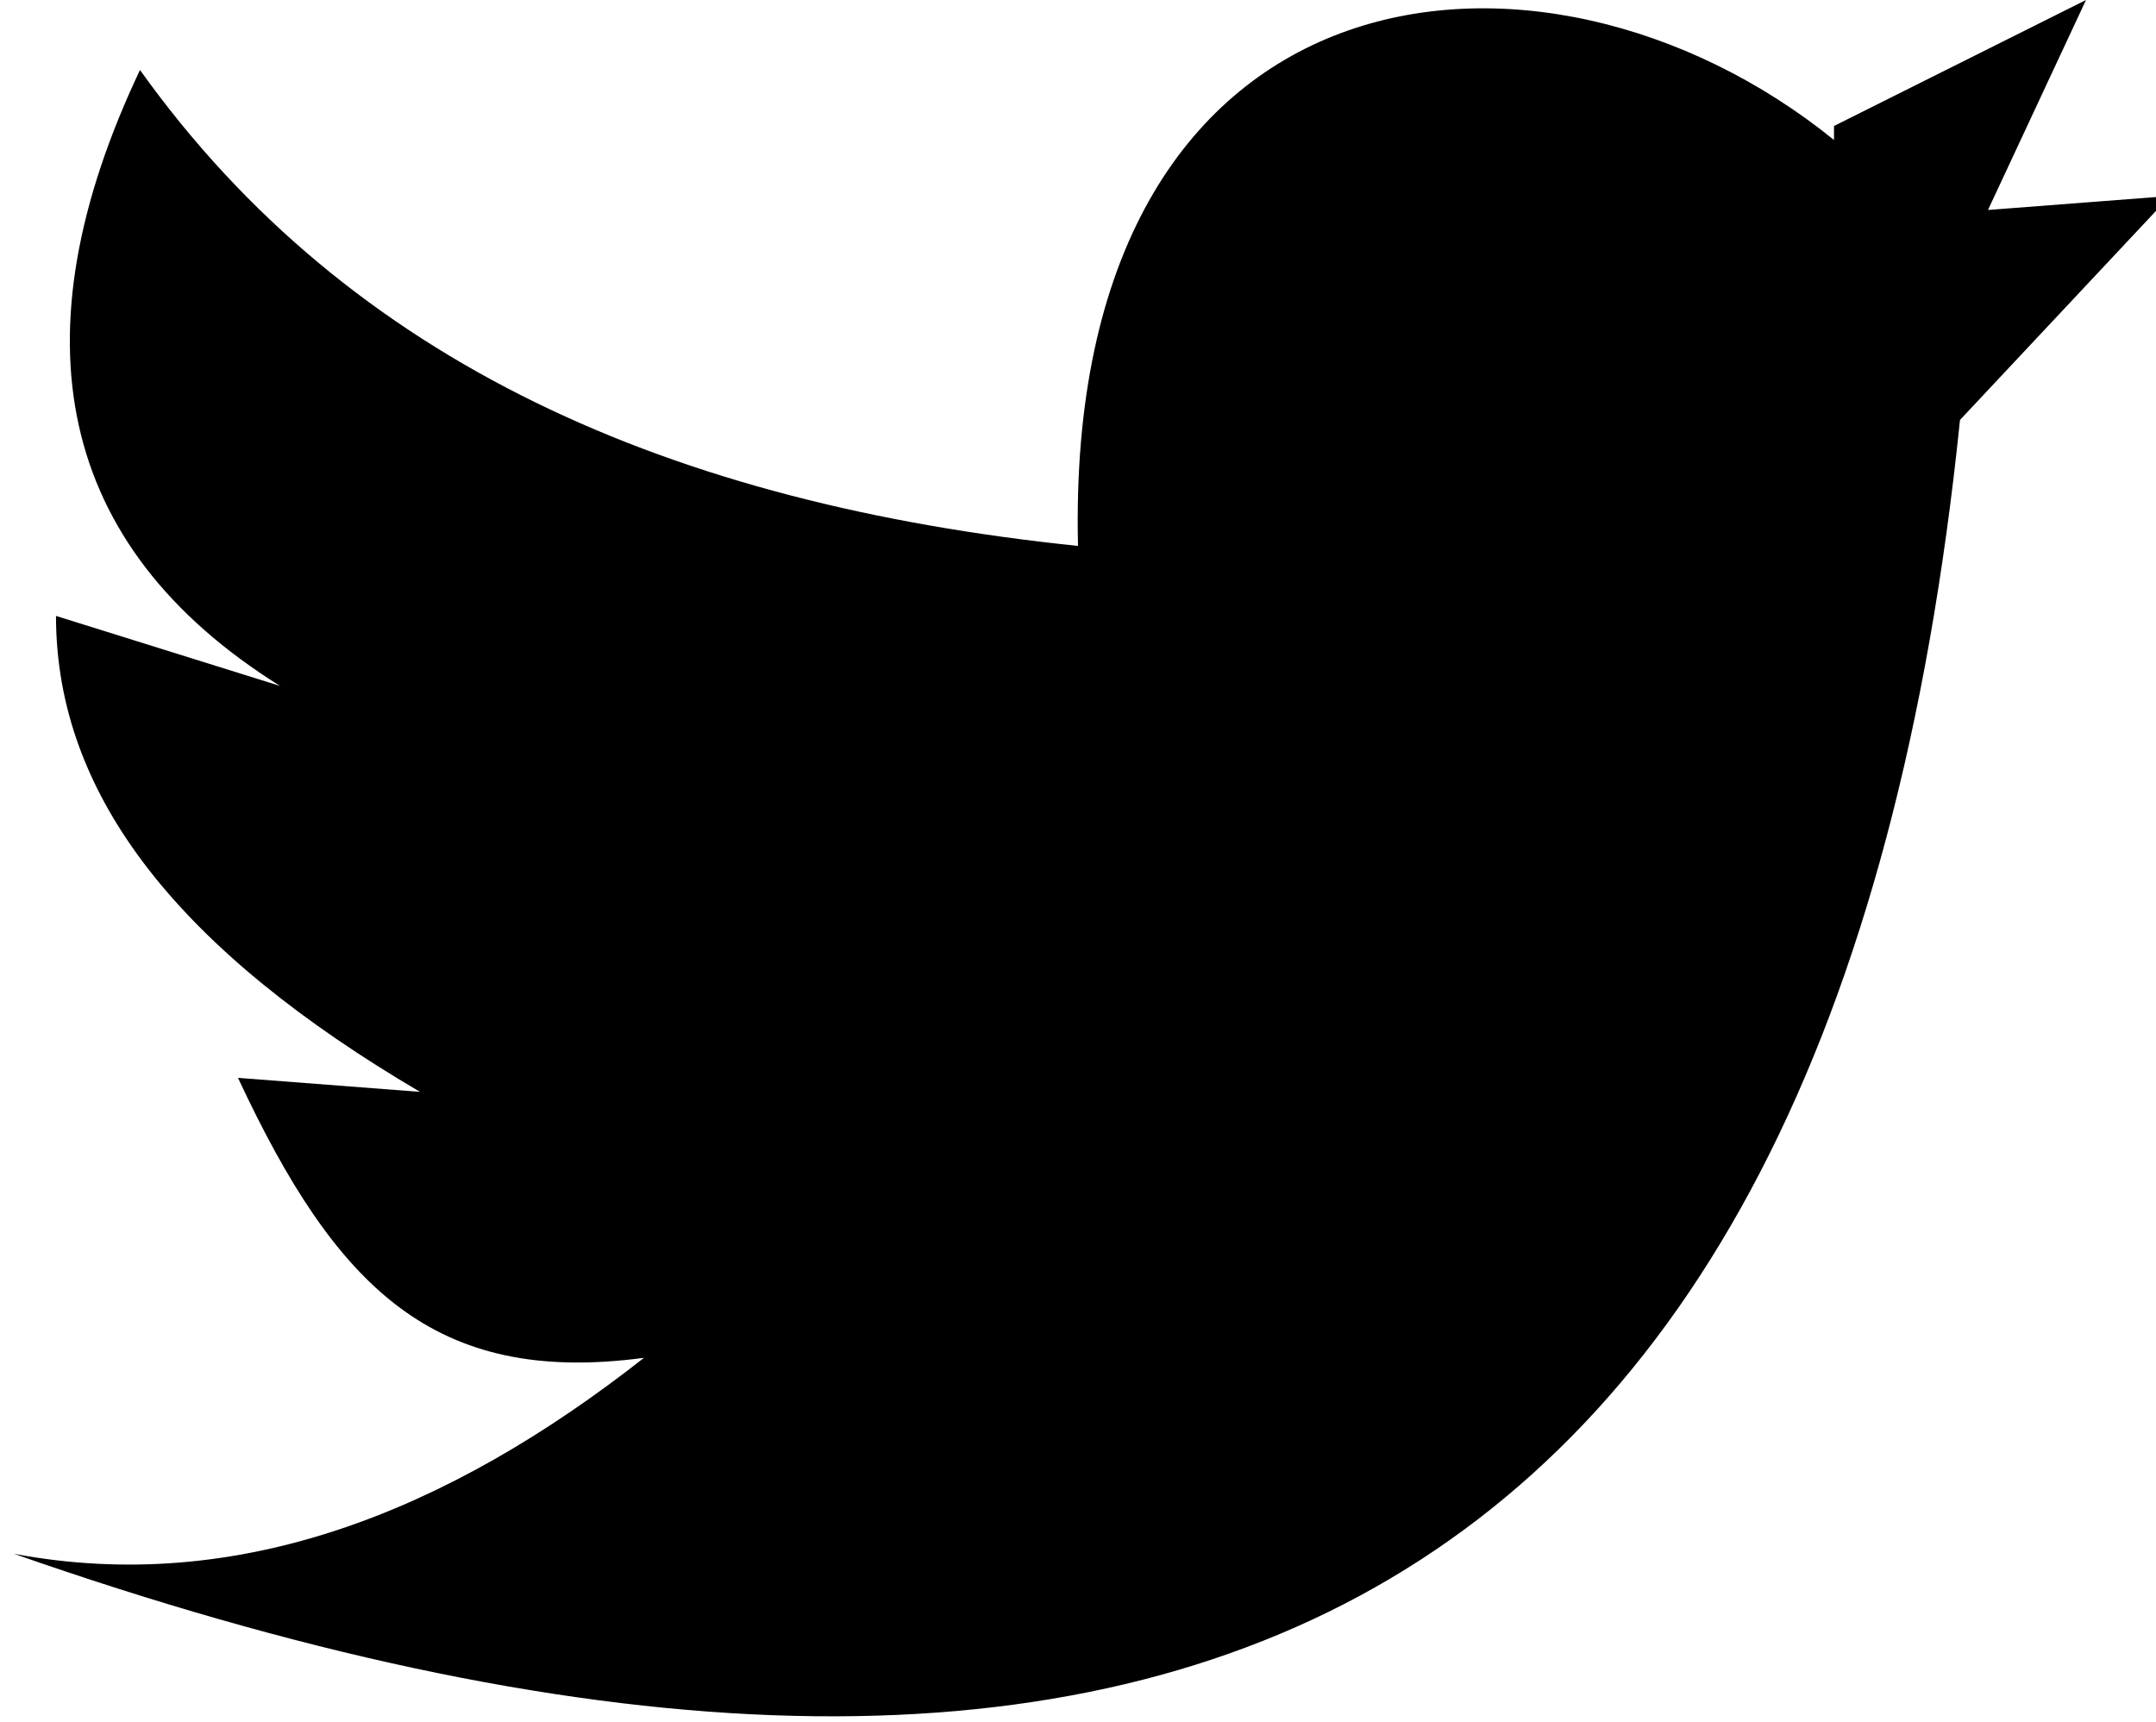
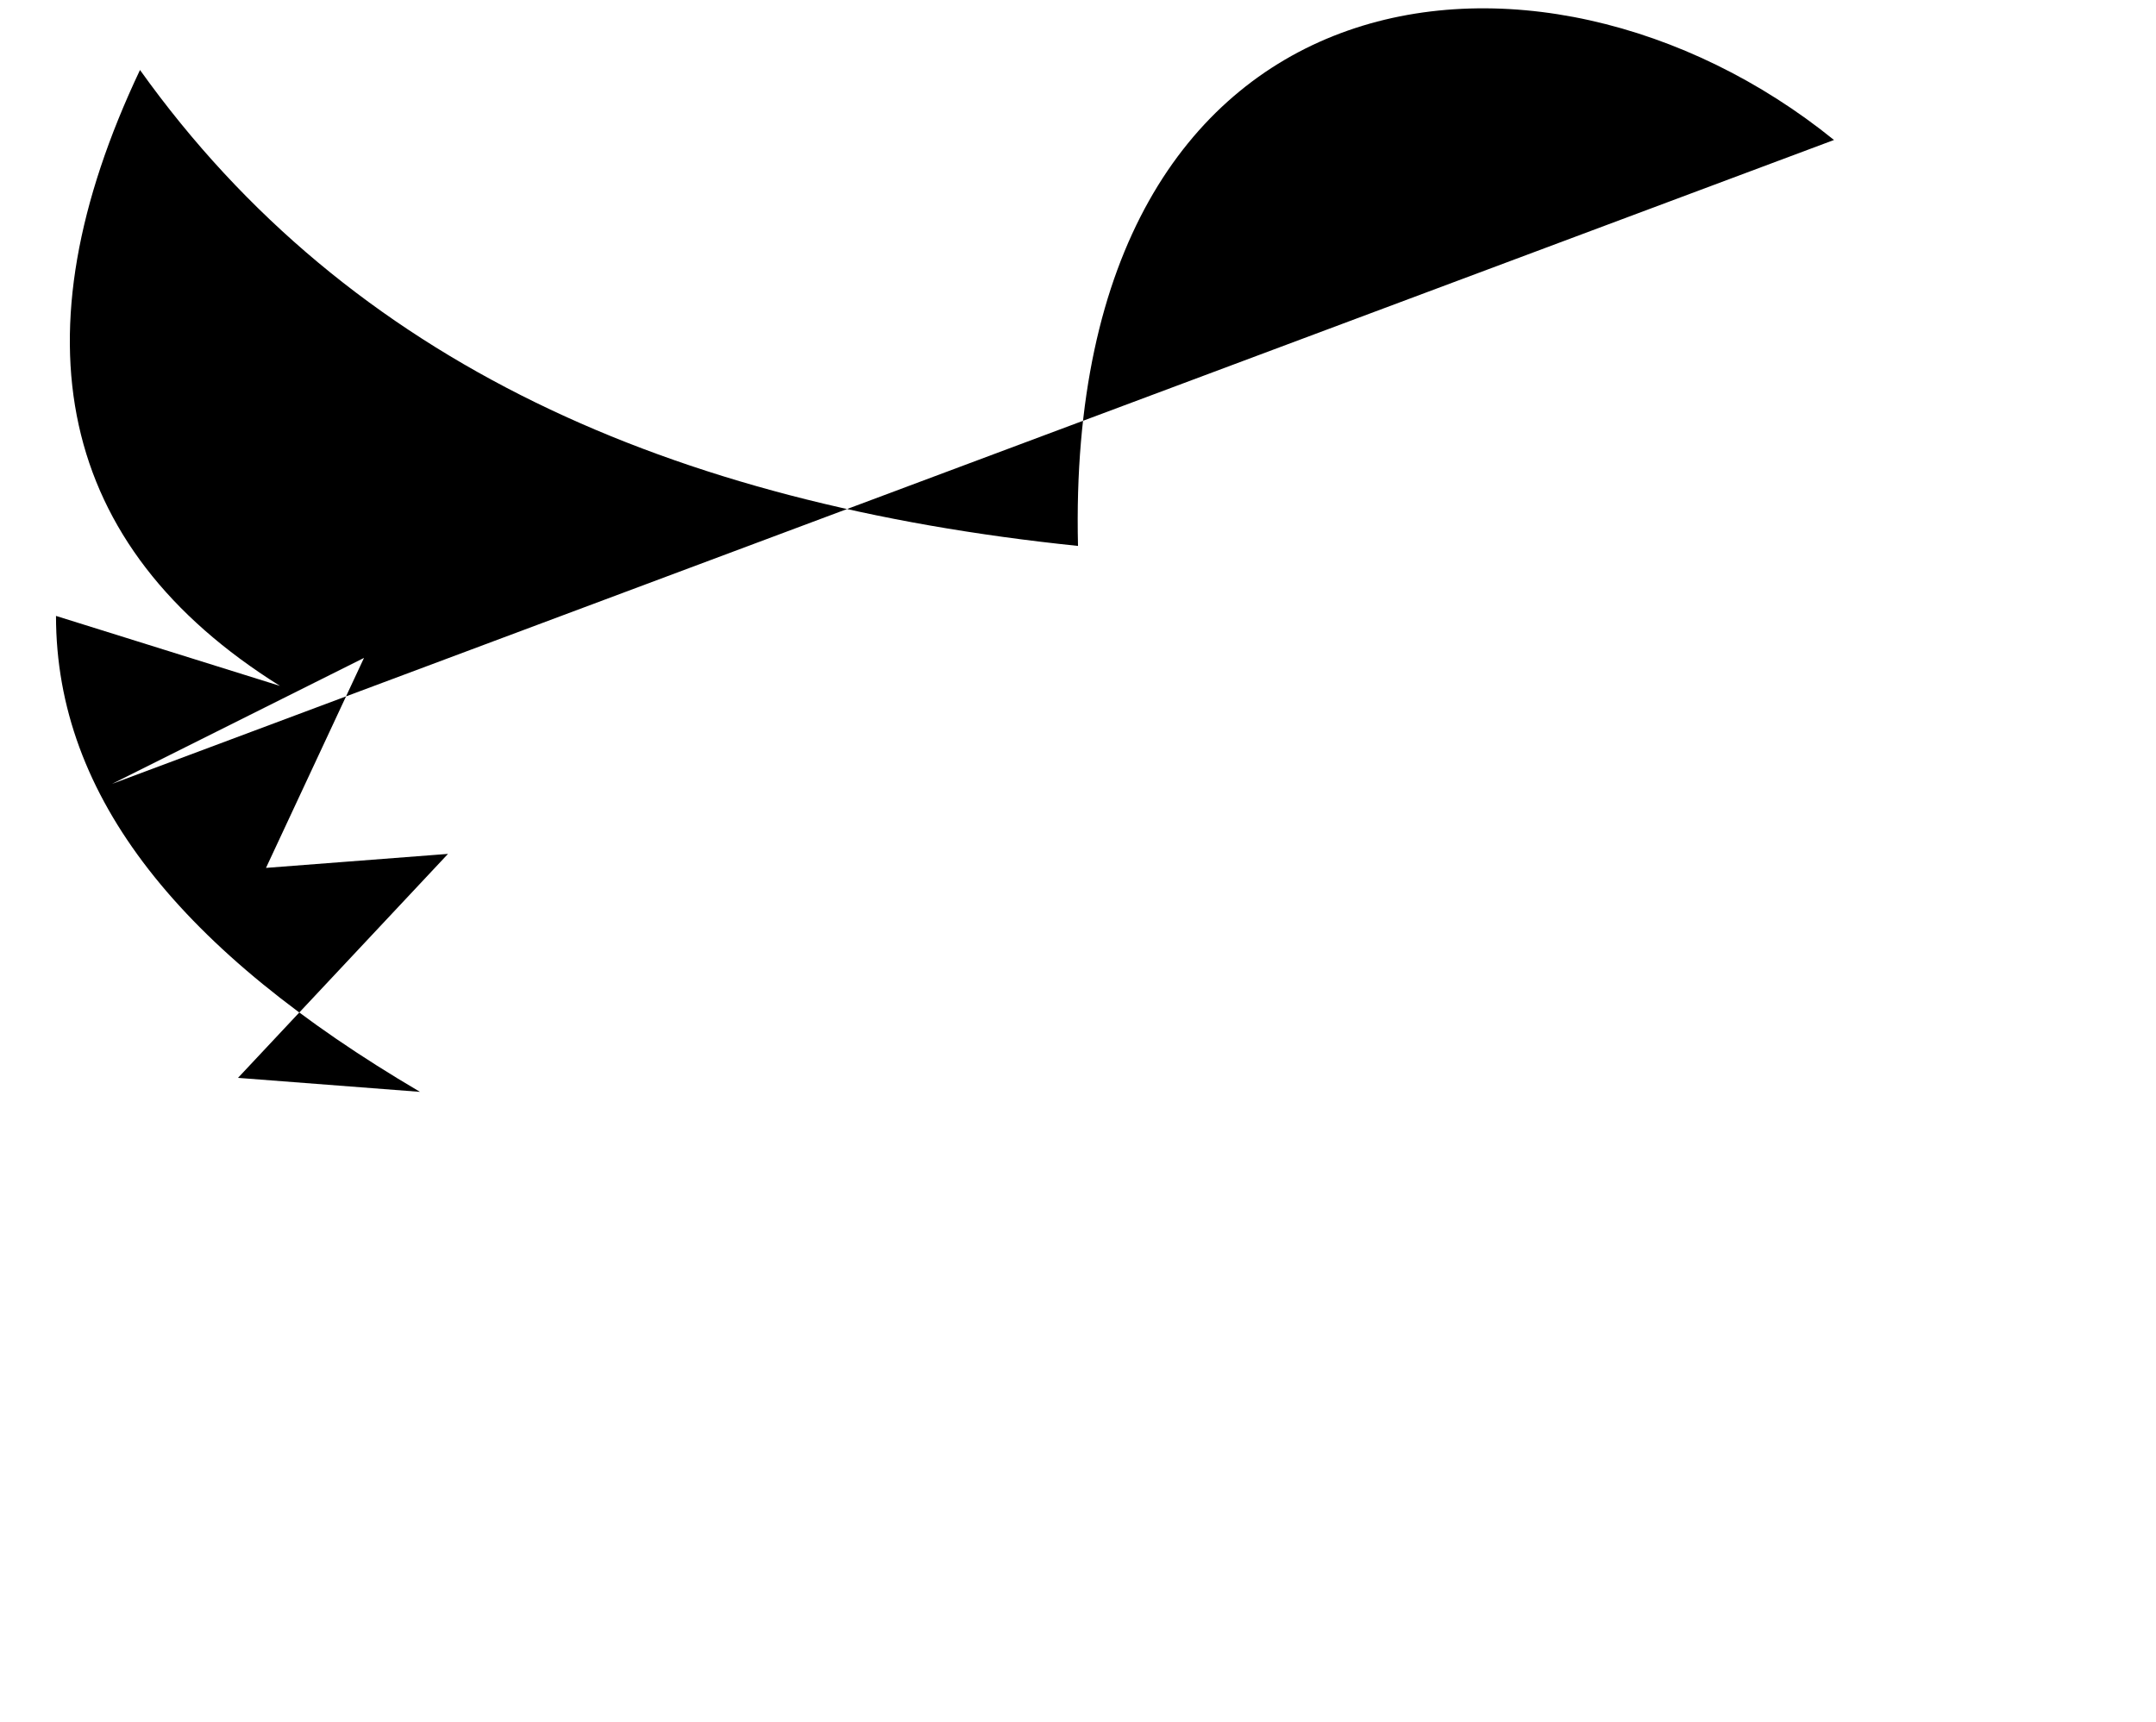
<svg xmlns="http://www.w3.org/2000/svg" xml:space="preserve" viewBox="0 0 154 123" x="0px" y="0px" fill-rule="evenodd" clip-rule="evenodd">
  <defs />
  <g>
-     <path d="M131 10c-21,-17 -55,-13 -54,29 -29,-3 -52,-13 -67,-34 -9,19 -6,34 10,44l-16 -5c0,13 9,24 26,34l-13 -1c7,15 14,22 29,20 -14,11 -29,17 -45,14 80,28 130,7 139,-81l15 -16 -13 1 7 -15 -18 9z" />
+     <path d="M131 10c-21,-17 -55,-13 -54,29 -29,-3 -52,-13 -67,-34 -9,19 -6,34 10,44l-16 -5c0,13 9,24 26,34l-13 -1l15 -16 -13 1 7 -15 -18 9z" />
  </g>
</svg>